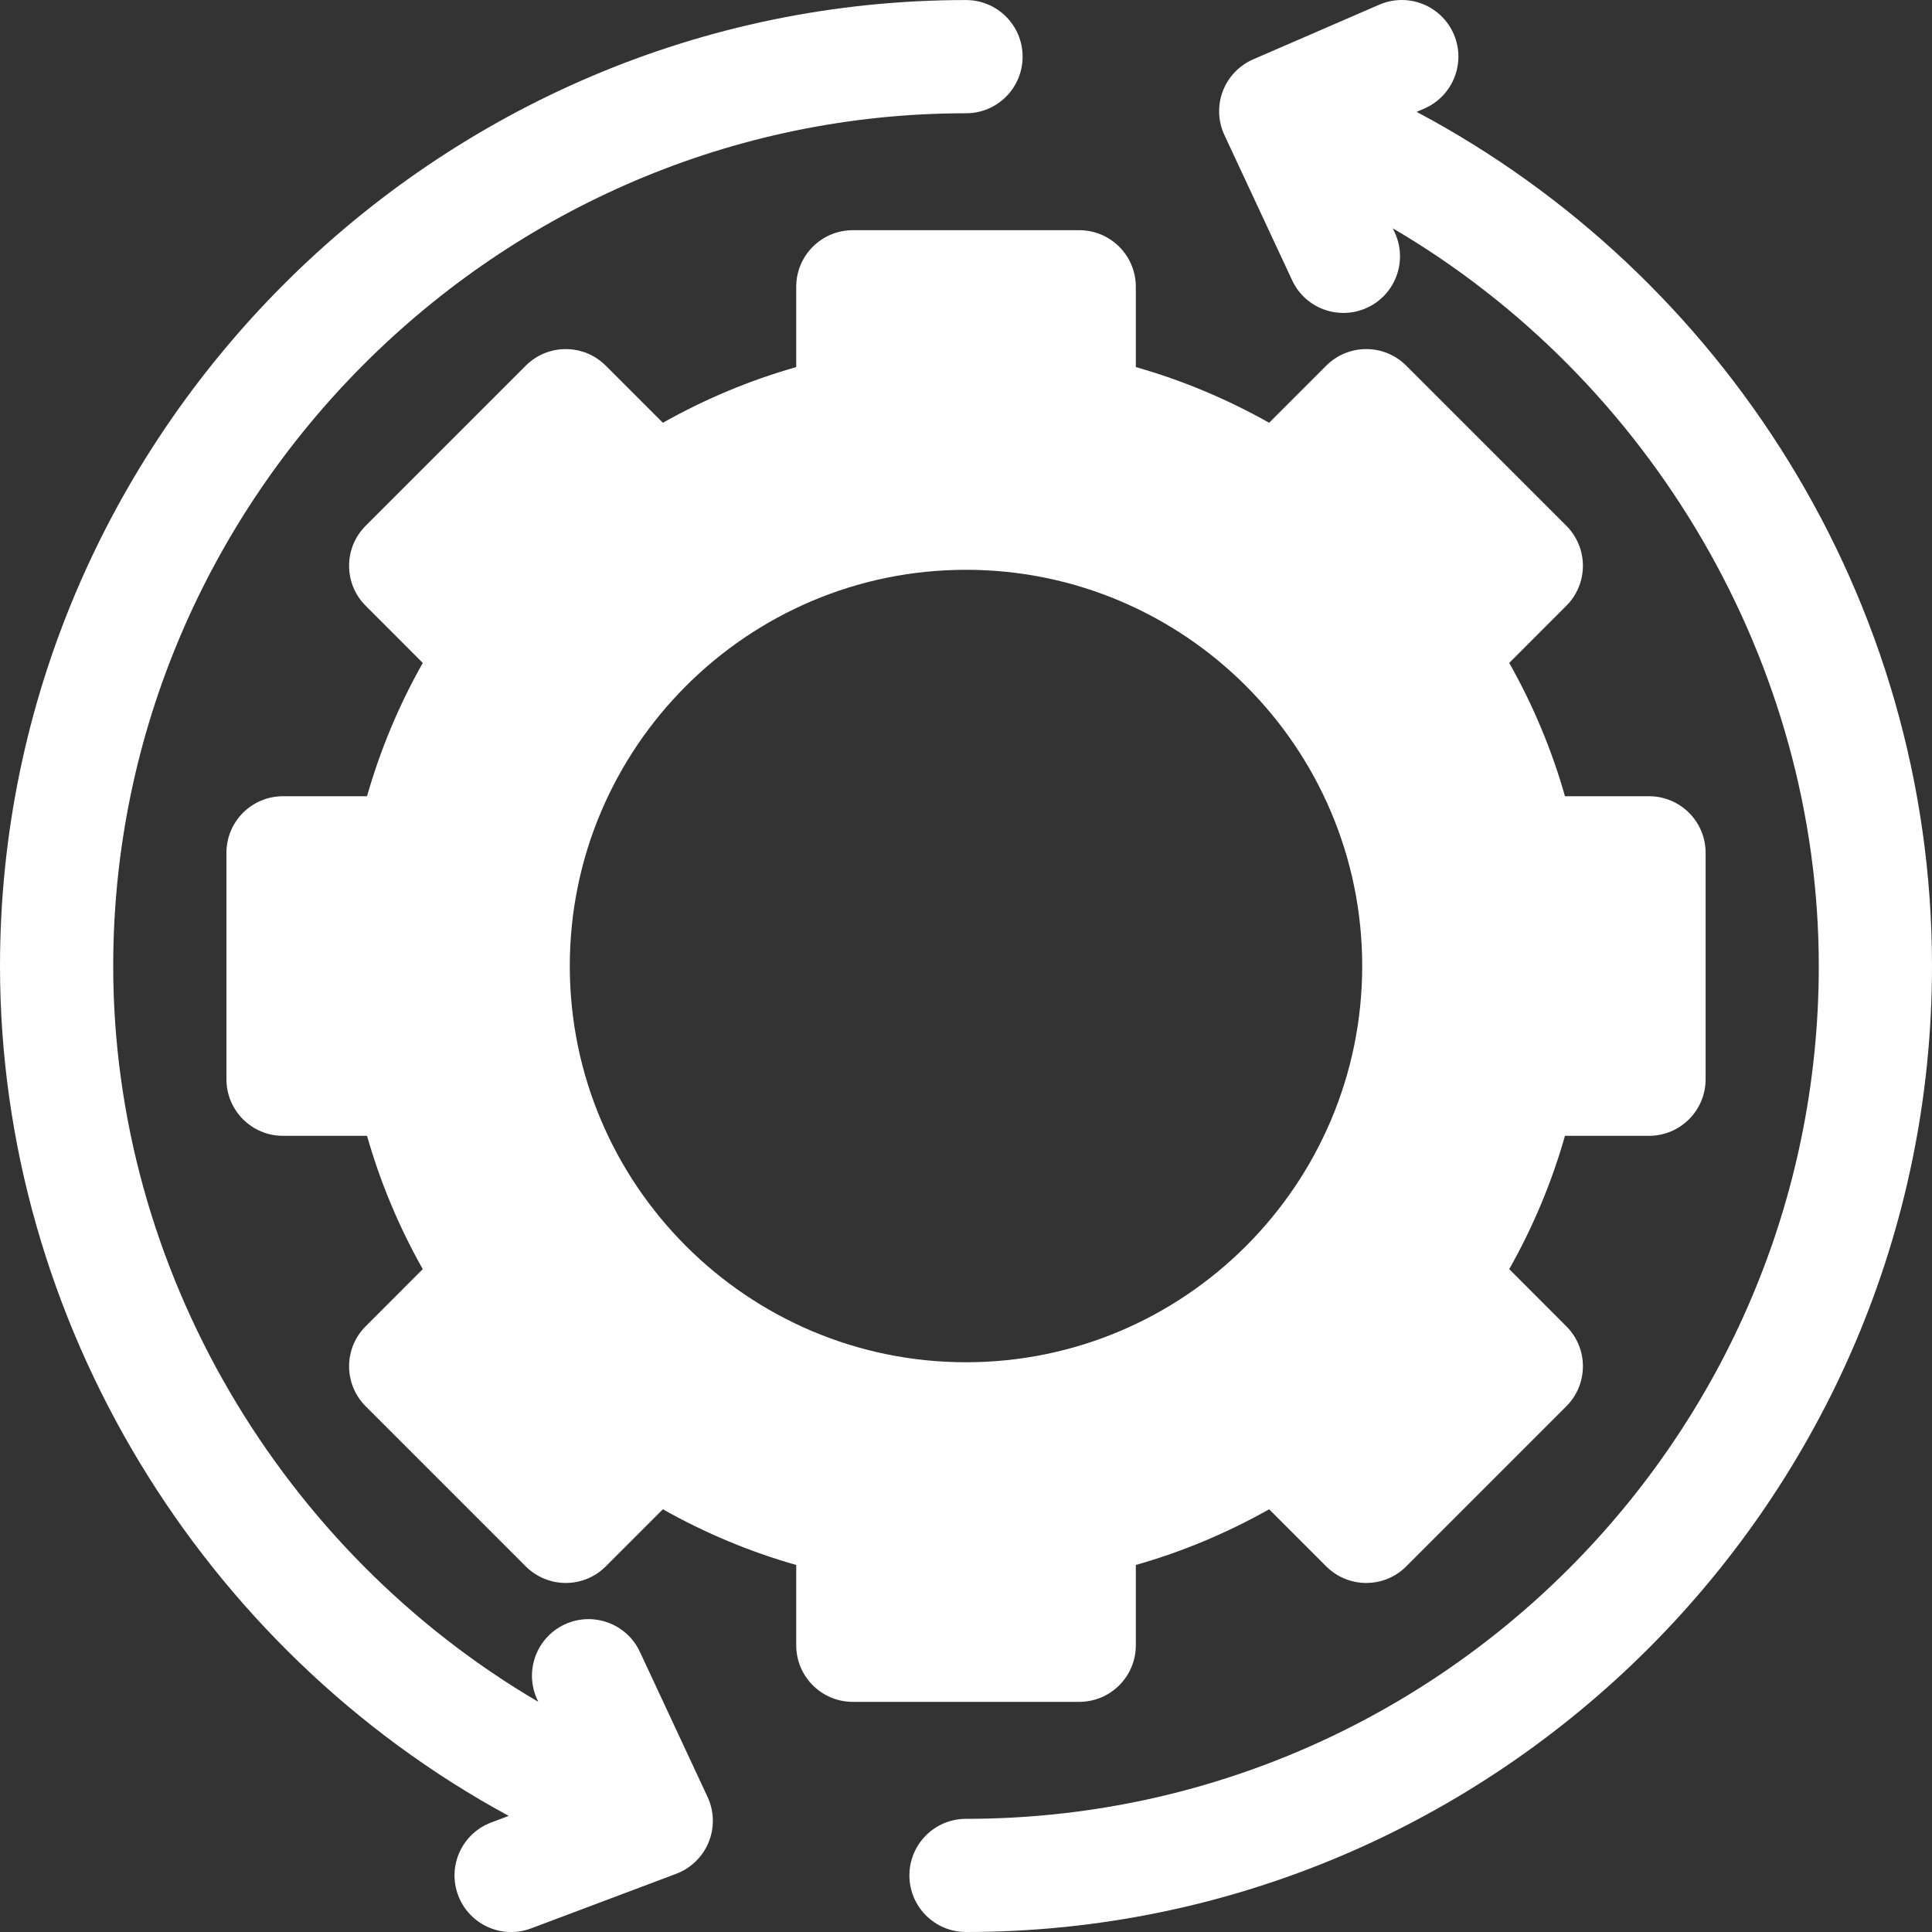
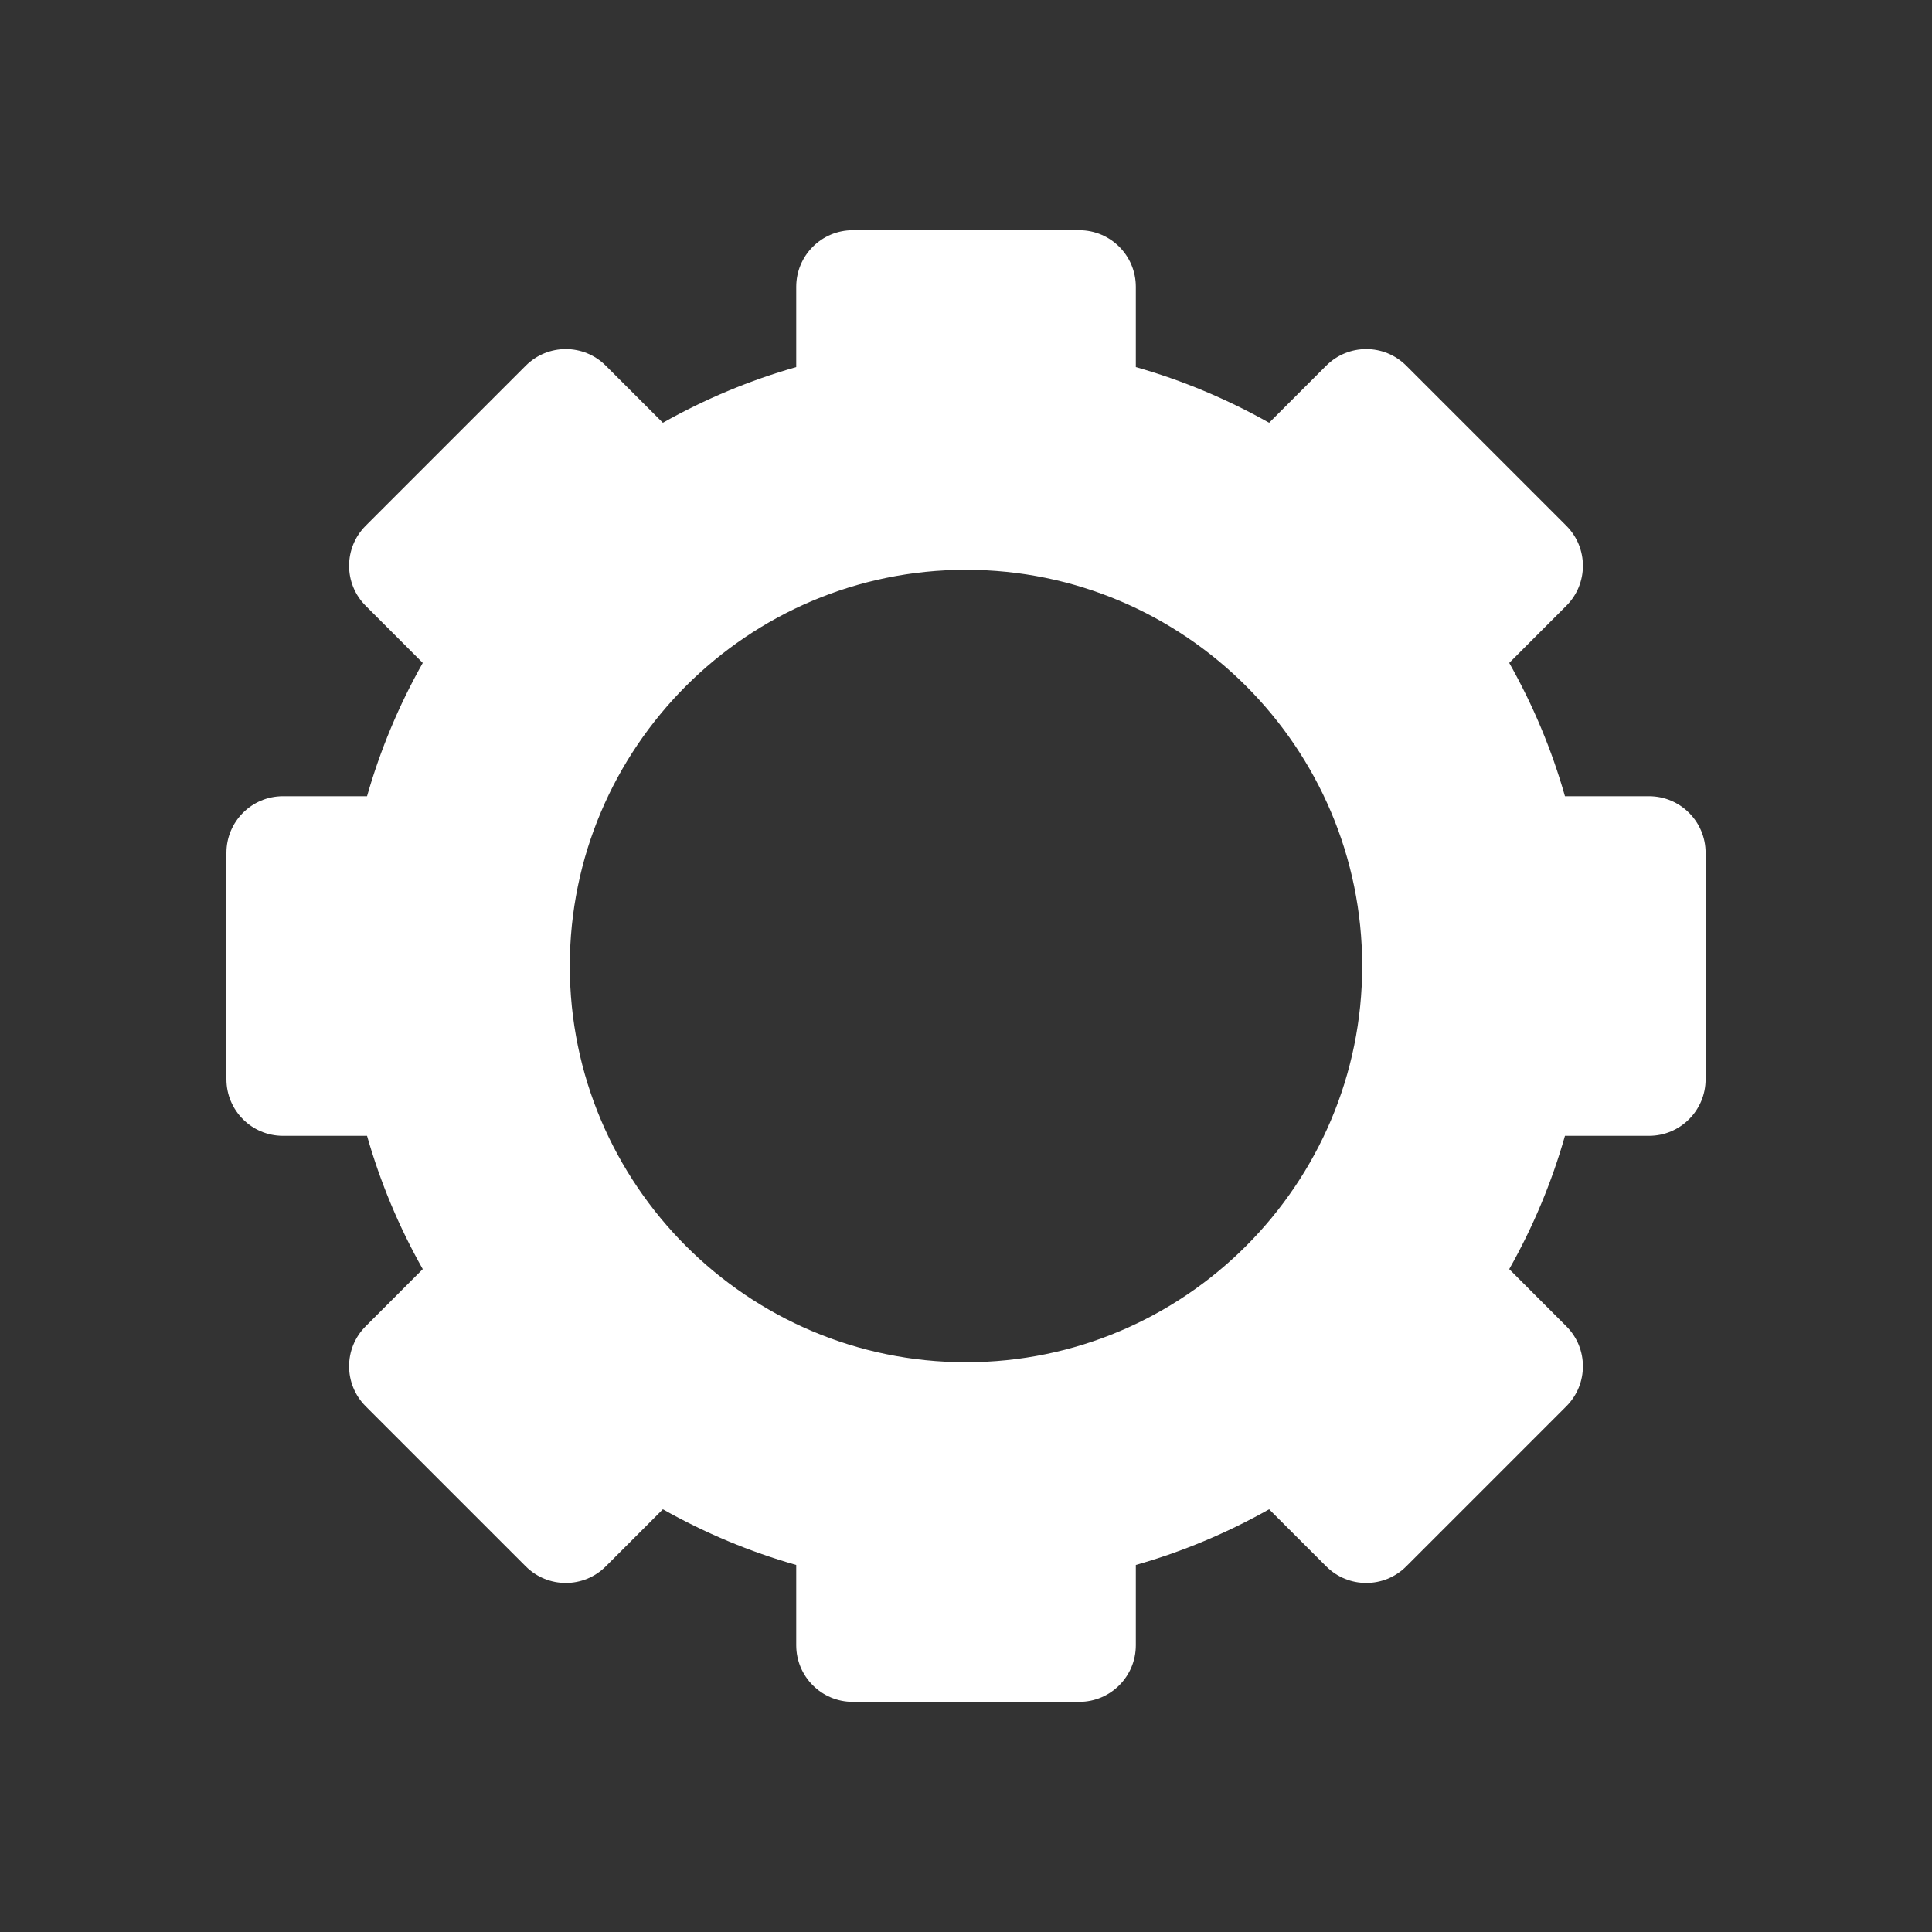
<svg xmlns="http://www.w3.org/2000/svg" width="40" height="40" viewBox="0 0 40 40" fill="none">
  <rect x="0" y="0" width="40" height="40" fill="#333333" stroke="none" />
  <path d="M22.344 4.766H17.656C17.009 4.766 16.485 5.29 16.485 5.938V7.6C15.527 7.872 14.603 8.258 13.724 8.753L12.542 7.571C12.084 7.113 11.343 7.113 10.885 7.571L7.571 10.885C7.113 11.343 7.113 12.085 7.571 12.542L8.753 13.725C8.257 14.604 7.872 15.527 7.599 16.485H5.859C5.212 16.485 4.688 17.009 4.688 17.657V22.344C4.688 22.992 5.212 23.516 5.859 23.516H7.599C7.872 24.474 8.257 25.398 8.753 26.276L7.571 27.459C7.113 27.916 7.113 28.658 7.571 29.116L10.885 32.43C11.343 32.888 12.084 32.888 12.542 32.43L13.724 31.248C14.603 31.743 15.527 32.129 16.485 32.401V34.063C16.485 34.711 17.009 35.235 17.656 35.235H22.344C22.992 35.235 23.516 34.711 23.516 34.063V32.401C24.474 32.129 25.397 31.743 26.276 31.248L27.458 32.43C27.916 32.888 28.658 32.888 29.115 32.43L32.429 29.116C32.887 28.658 32.887 27.916 32.429 27.459L31.247 26.276C31.743 25.398 32.129 24.474 32.401 23.516H34.141C34.788 23.516 35.313 22.992 35.313 22.344V17.657C35.313 17.009 34.788 16.485 34.141 16.485H32.401C32.129 15.527 31.743 14.604 31.247 13.725L32.429 12.542C32.887 12.085 32.887 11.343 32.429 10.885L29.115 7.571C28.658 7.113 27.916 7.113 27.458 7.571L26.276 8.753C25.397 8.258 24.474 7.872 23.516 7.6V5.938C23.516 5.29 22.992 4.766 22.344 4.766ZM28.203 20C28.203 24.523 24.523 28.204 20 28.204C15.477 28.204 11.797 24.523 11.797 20C11.797 15.478 15.477 11.797 20 11.797C24.523 11.797 28.203 15.478 28.203 20Z" fill="white" />
-   <path d="M20 0.001C9.015 0.001 0 9.016 0 20.001C0 27.364 4.184 34.155 10.532 37.596L10.169 37.733C9.564 37.961 9.257 38.636 9.486 39.242C9.715 39.85 10.394 40.153 10.996 39.925L14 38.795C14.305 38.68 14.548 38.443 14.672 38.141C14.795 37.839 14.787 37.499 14.649 37.203L13.248 34.199C12.975 33.614 12.279 33.359 11.69 33.632C11.104 33.906 10.85 34.603 11.124 35.19L11.145 35.235C5.836 32.12 2.344 26.298 2.344 20.001C2.344 10.308 10.307 2.345 20 2.345C20.648 2.345 21.172 1.821 21.172 1.173C21.172 0.525 20.648 0.001 20 0.001Z" fill="white" />
-   <path d="M29.329 2.316L29.488 2.248C30.082 1.99 30.355 1.3 30.098 0.706C29.84 0.112 29.15 -0.16 28.556 0.097L25.947 1.228C25.657 1.354 25.43 1.591 25.317 1.887C25.205 2.183 25.217 2.511 25.351 2.798L26.752 5.802C27.026 6.392 27.725 6.641 28.309 6.369C28.895 6.096 29.149 5.398 28.876 4.812L28.836 4.727C34.192 7.864 37.656 13.738 37.656 20C37.656 29.736 29.736 37.657 20 37.657C19.353 37.657 18.828 38.181 18.828 38.828C18.828 39.476 19.353 40 20 40C31.012 40 40 31.012 40 20C40 12.392 35.664 5.677 29.329 2.316Z" fill="white" />
</svg>